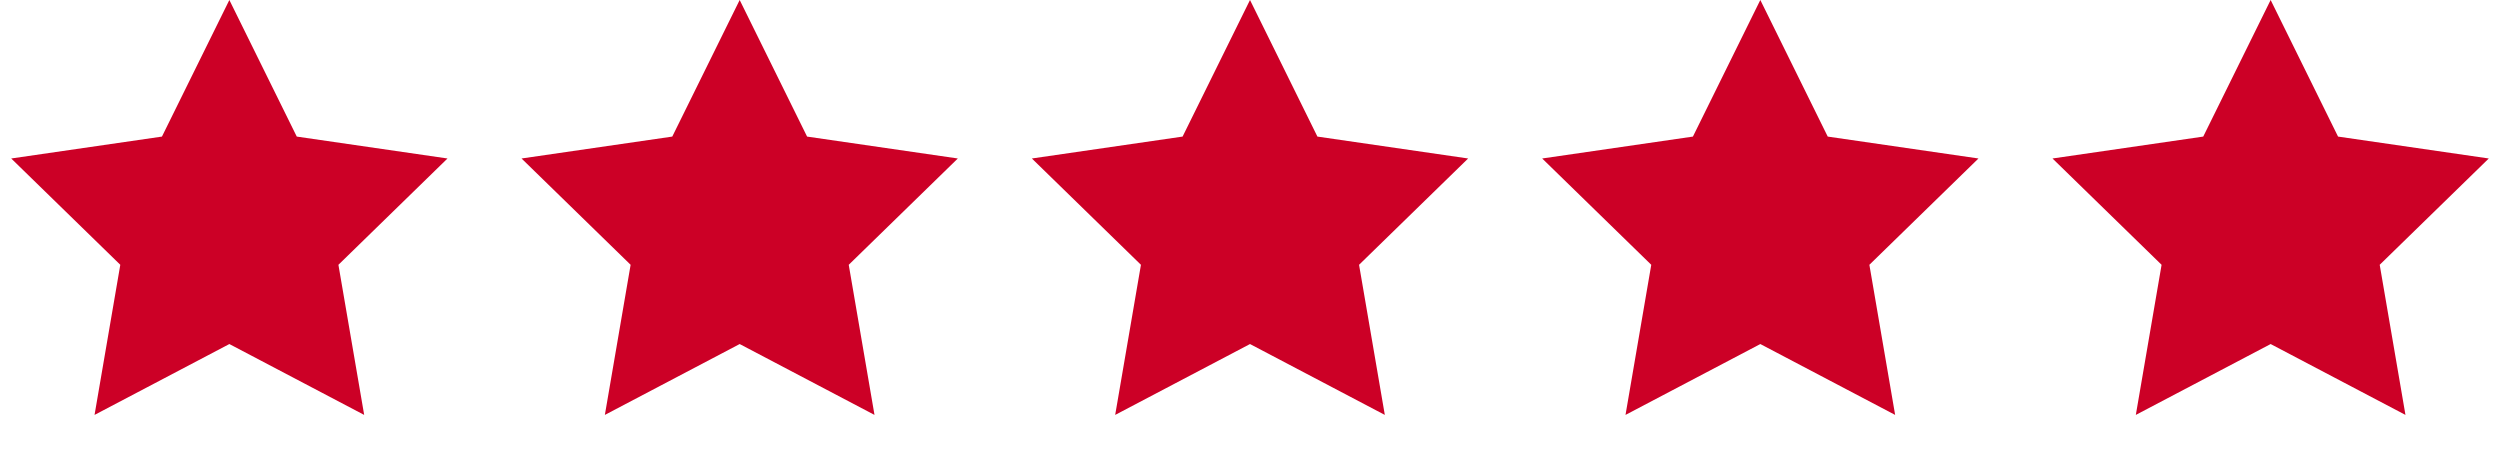
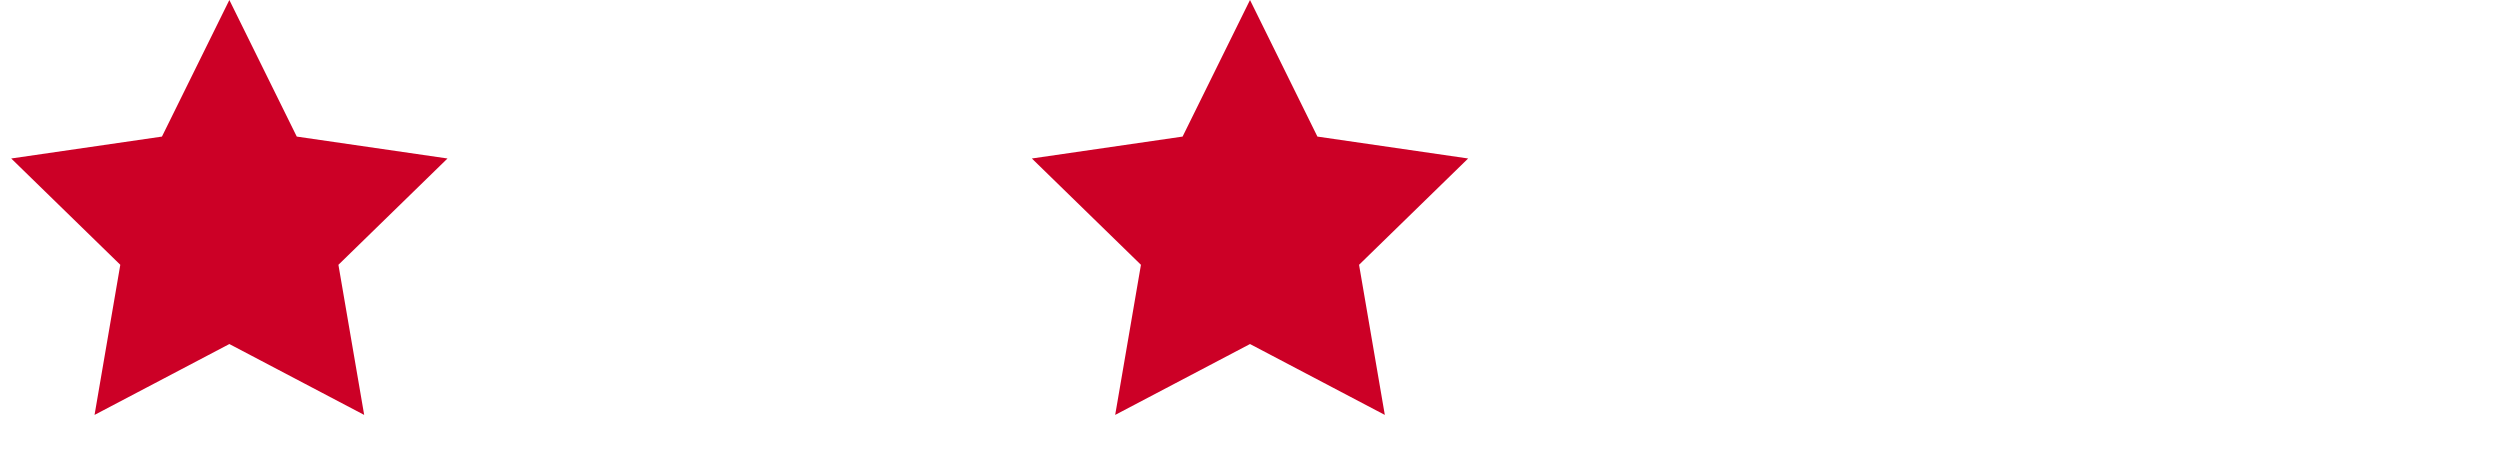
<svg xmlns="http://www.w3.org/2000/svg" version="1.1" viewBox="0 0 109 20" height="20px" width="109px">
  <title>Group</title>
  <g fill-rule="evenodd" fill="none" stroke-width="1" stroke="none" id="Page-1">
    <g fill="#CC0026" transform="translate(-709, -373)" id="Product-Page">
      <g transform="translate(709, 371)" id="Group-5">
        <g transform="translate(0, 2)" id="Group">
          <polygon points="10 15 4.122 18.09 5.245 11.545 0.489 6.91 7.061 5.955 10 0 12.939 5.955 19.511 6.91 14.755 11.545 15.878 18.09" id="Star" />
-           <polygon points="32.25 15 26.372 18.09 27.495 11.545 22.739 6.91 29.311 5.955 32.25 0 35.189 5.955 41.761 6.91 37.005 11.545 38.128 18.09" id="Star" />
          <polygon points="54.5 15 48.622 18.09 49.745 11.545 44.989 6.91 51.561 5.955 54.5 0 57.439 5.955 64.011 6.91 59.255 11.545 60.378 18.09" id="Star" />
-           <polygon points="76.75 15 70.872 18.09 71.995 11.545 67.239 6.91 73.811 5.955 76.75 0 79.689 5.955 86.261 6.91 81.505 11.545 82.628 18.09" id="Star" />
-           <polygon points="99 15 93.122 18.09 94.245 11.545 89.489 6.91 96.061 5.955 99 0 101.939 5.955 108.511 6.91 103.755 11.545 104.878 18.09" id="Star" />
        </g>
      </g>
    </g>
  </g>
</svg>